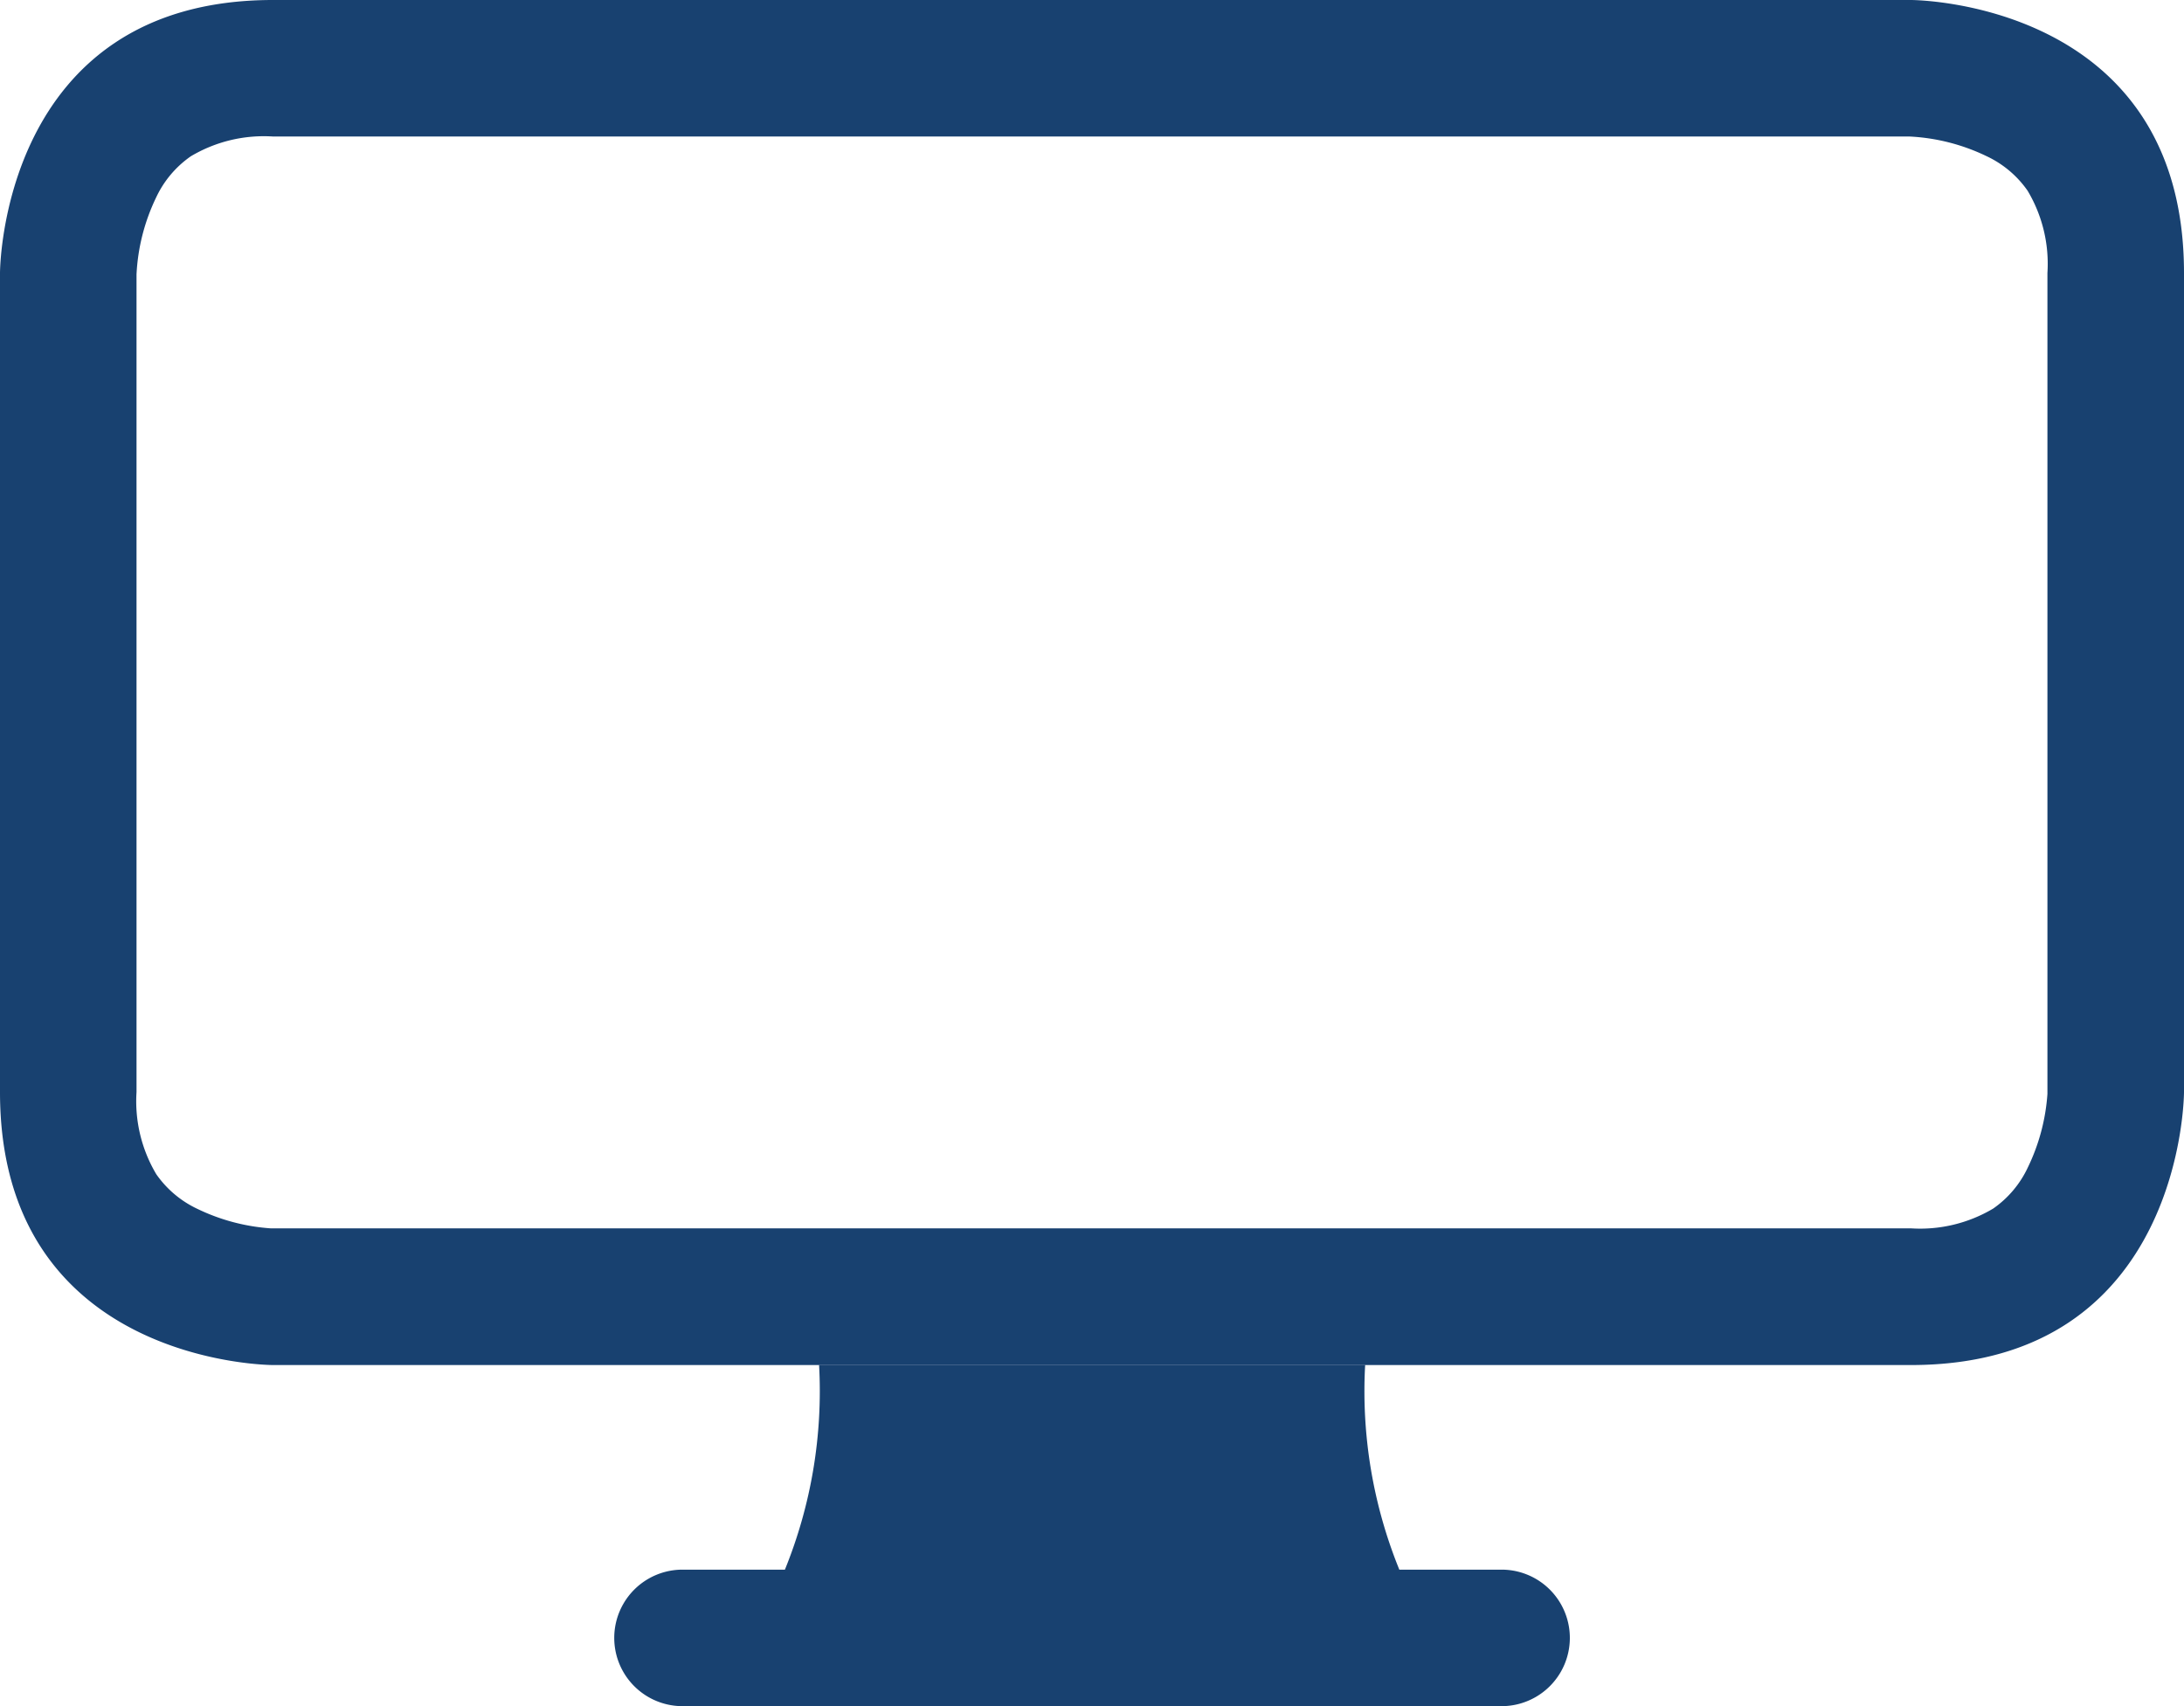
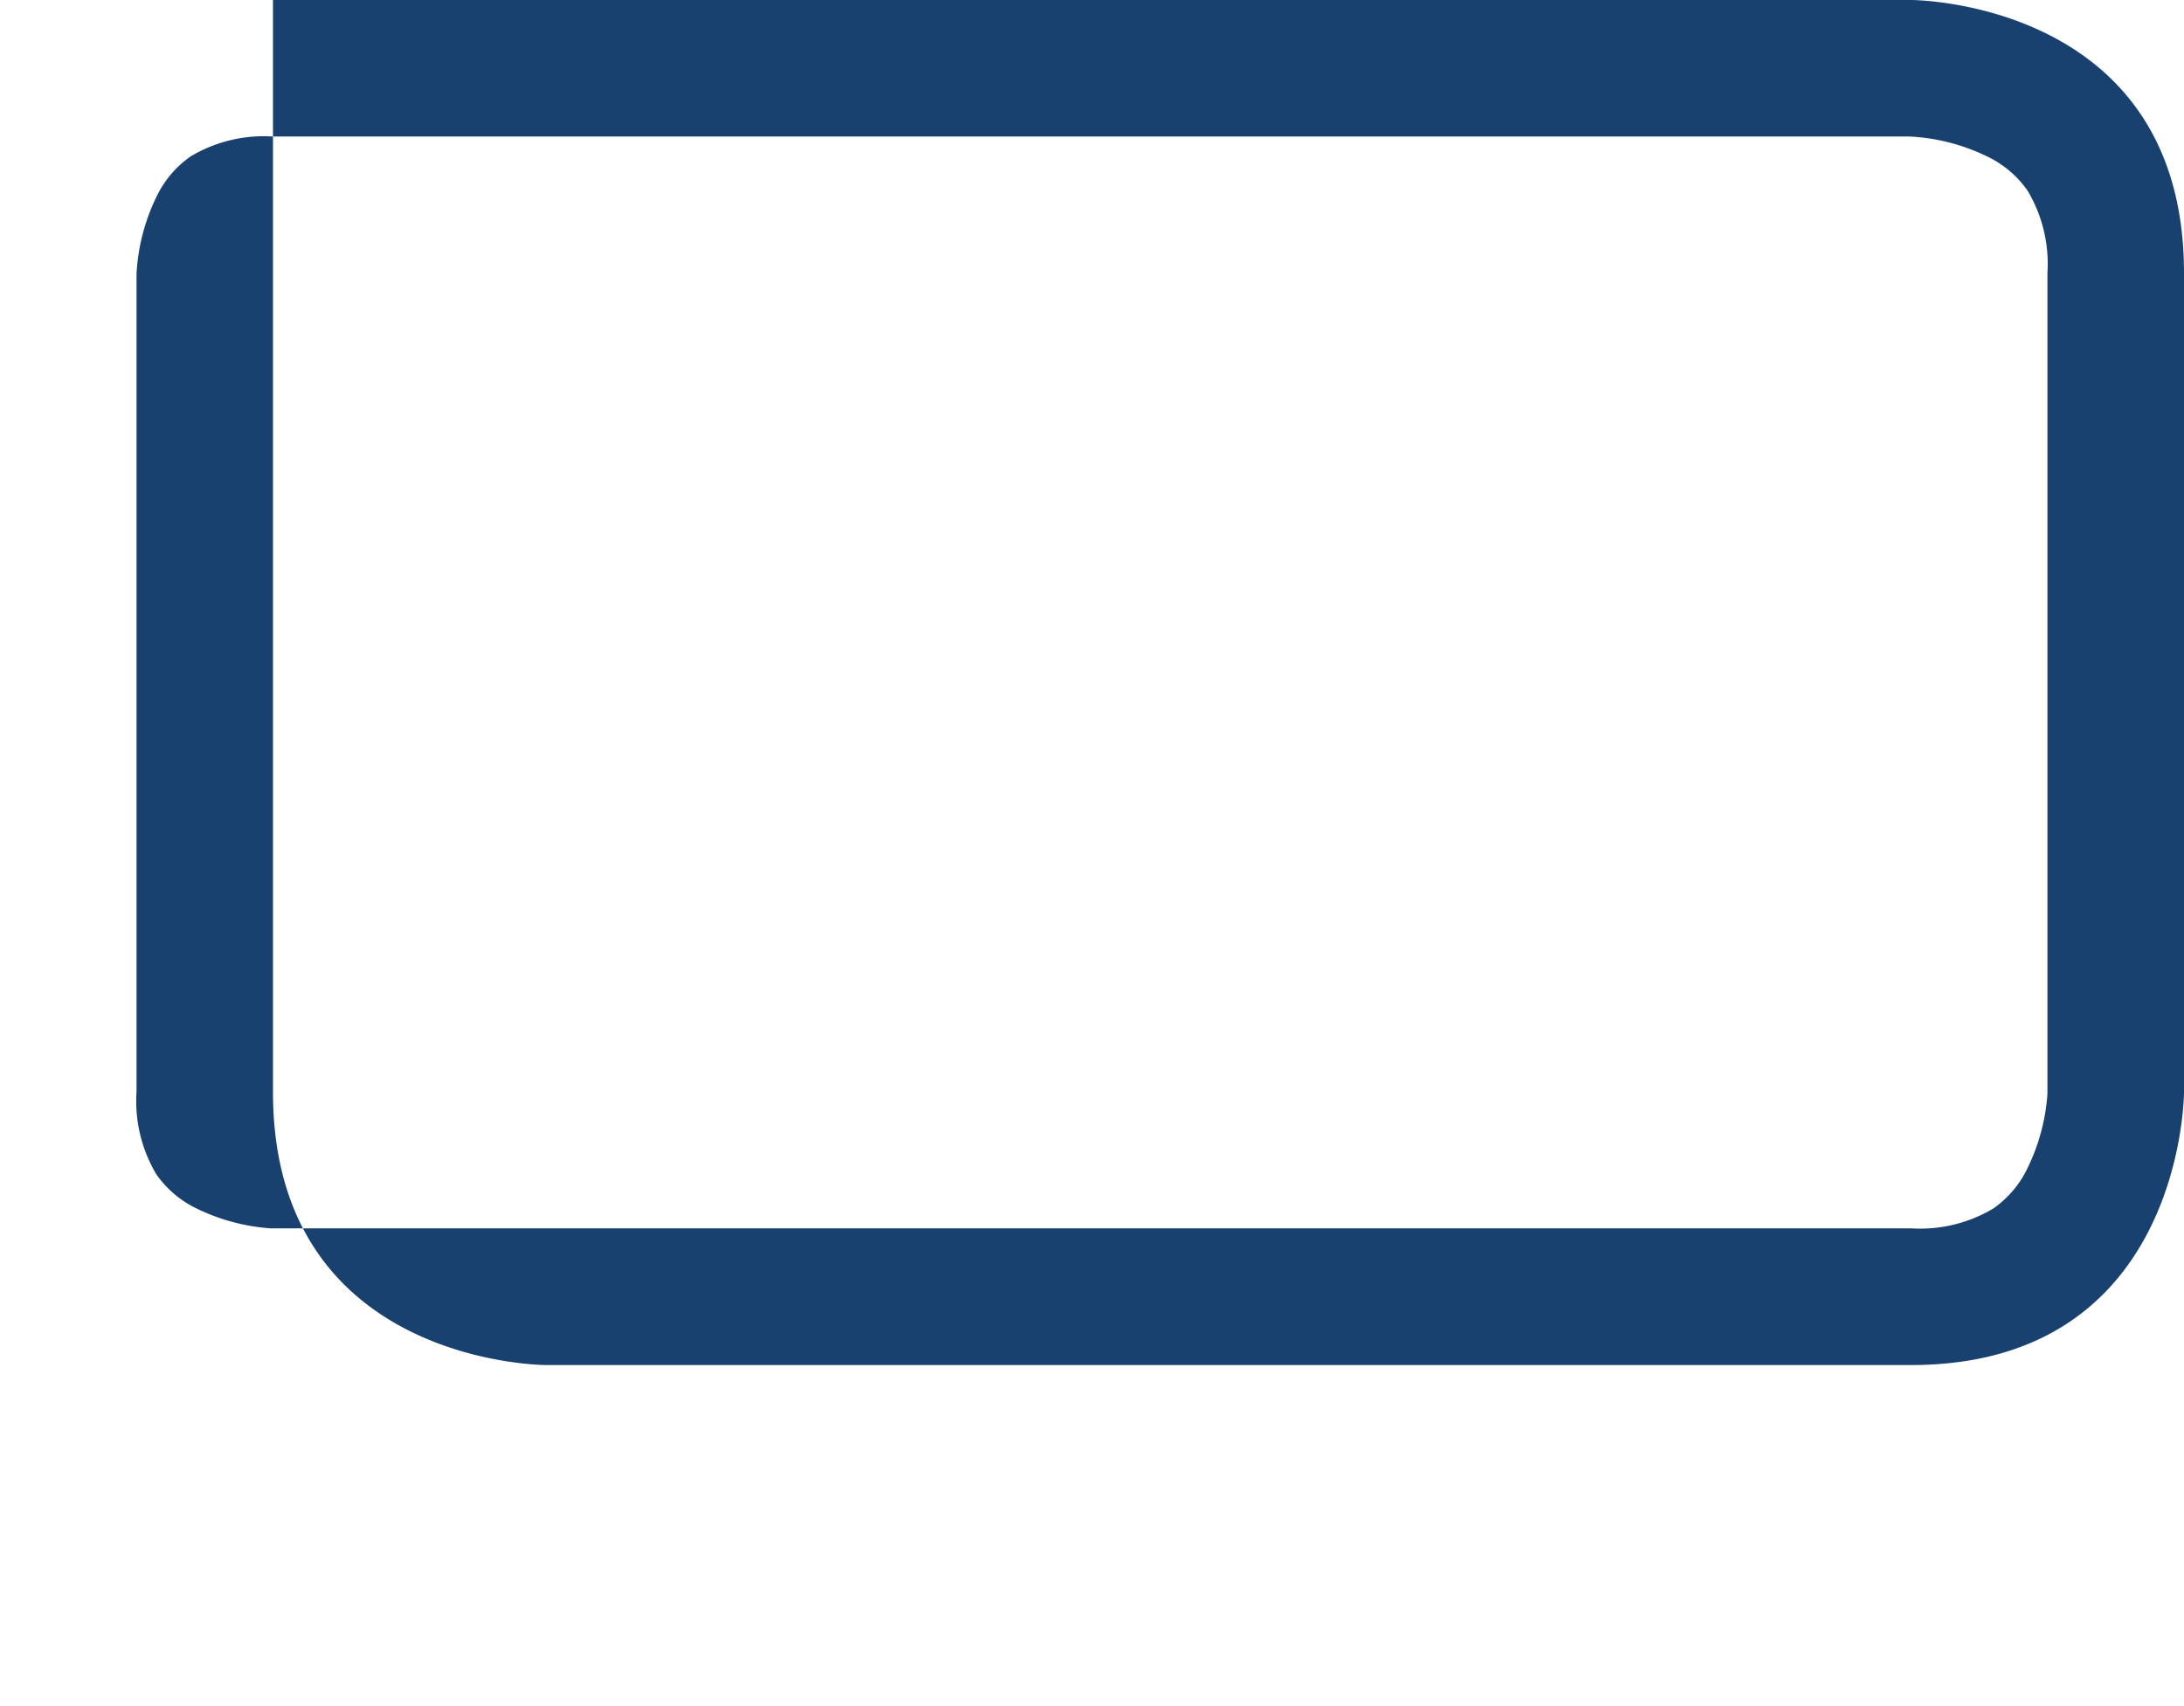
<svg xmlns="http://www.w3.org/2000/svg" id="display" width="46.793" height="36.557" viewBox="0 0 46.793 36.557">
-   <path id="パス_15" data-name="パス 15" d="M13.781,31.387A10.154,10.154,0,0,0,14.513,27h11.7a10.154,10.154,0,0,0,.732,4.387h2.191a1.462,1.462,0,0,1,0,2.925H11.587a1.462,1.462,0,1,1,0-2.925Z" transform="translate(3.036 2.246)" fill="#184170" />
-   <path id="パス_16" data-name="パス 16" d="M40.918,7.425H5.849a3.058,3.058,0,0,0-1.761.424,2.217,2.217,0,0,0-.743.883,4.27,4.27,0,0,0-.42,1.647V27.9a3.058,3.058,0,0,0,.424,1.761,2.231,2.231,0,0,0,.883.743A4.281,4.281,0,0,0,5.8,30.82H40.944a3.058,3.058,0,0,0,1.761-.424,2.217,2.217,0,0,0,.743-.883,4.282,4.282,0,0,0,.419-1.574V10.349a3.058,3.058,0,0,0-.424-1.761,2.214,2.214,0,0,0-.883-.743,4.27,4.27,0,0,0-1.648-.42ZM40.944,4.5H5.849C0,4.5,0,10.349,0,10.349V27.9c0,5.849,5.849,5.849,5.849,5.849H40.944c5.849,0,5.849-5.849,5.849-5.849V10.349C46.793,4.5,40.944,4.5,40.944,4.5Z" transform="translate(0 -4.5)" fill="#184170" fill-rule="evenodd" />
+   <path id="パス_16" data-name="パス 16" d="M40.918,7.425H5.849a3.058,3.058,0,0,0-1.761.424,2.217,2.217,0,0,0-.743.883,4.27,4.27,0,0,0-.42,1.647V27.9a3.058,3.058,0,0,0,.424,1.761,2.231,2.231,0,0,0,.883.743A4.281,4.281,0,0,0,5.8,30.82H40.944a3.058,3.058,0,0,0,1.761-.424,2.217,2.217,0,0,0,.743-.883,4.282,4.282,0,0,0,.419-1.574V10.349a3.058,3.058,0,0,0-.424-1.761,2.214,2.214,0,0,0-.883-.743,4.27,4.27,0,0,0-1.648-.42ZM40.944,4.5H5.849V27.9c0,5.849,5.849,5.849,5.849,5.849H40.944c5.849,0,5.849-5.849,5.849-5.849V10.349C46.793,4.5,40.944,4.5,40.944,4.5Z" transform="translate(0 -4.5)" fill="#184170" fill-rule="evenodd" />
</svg>